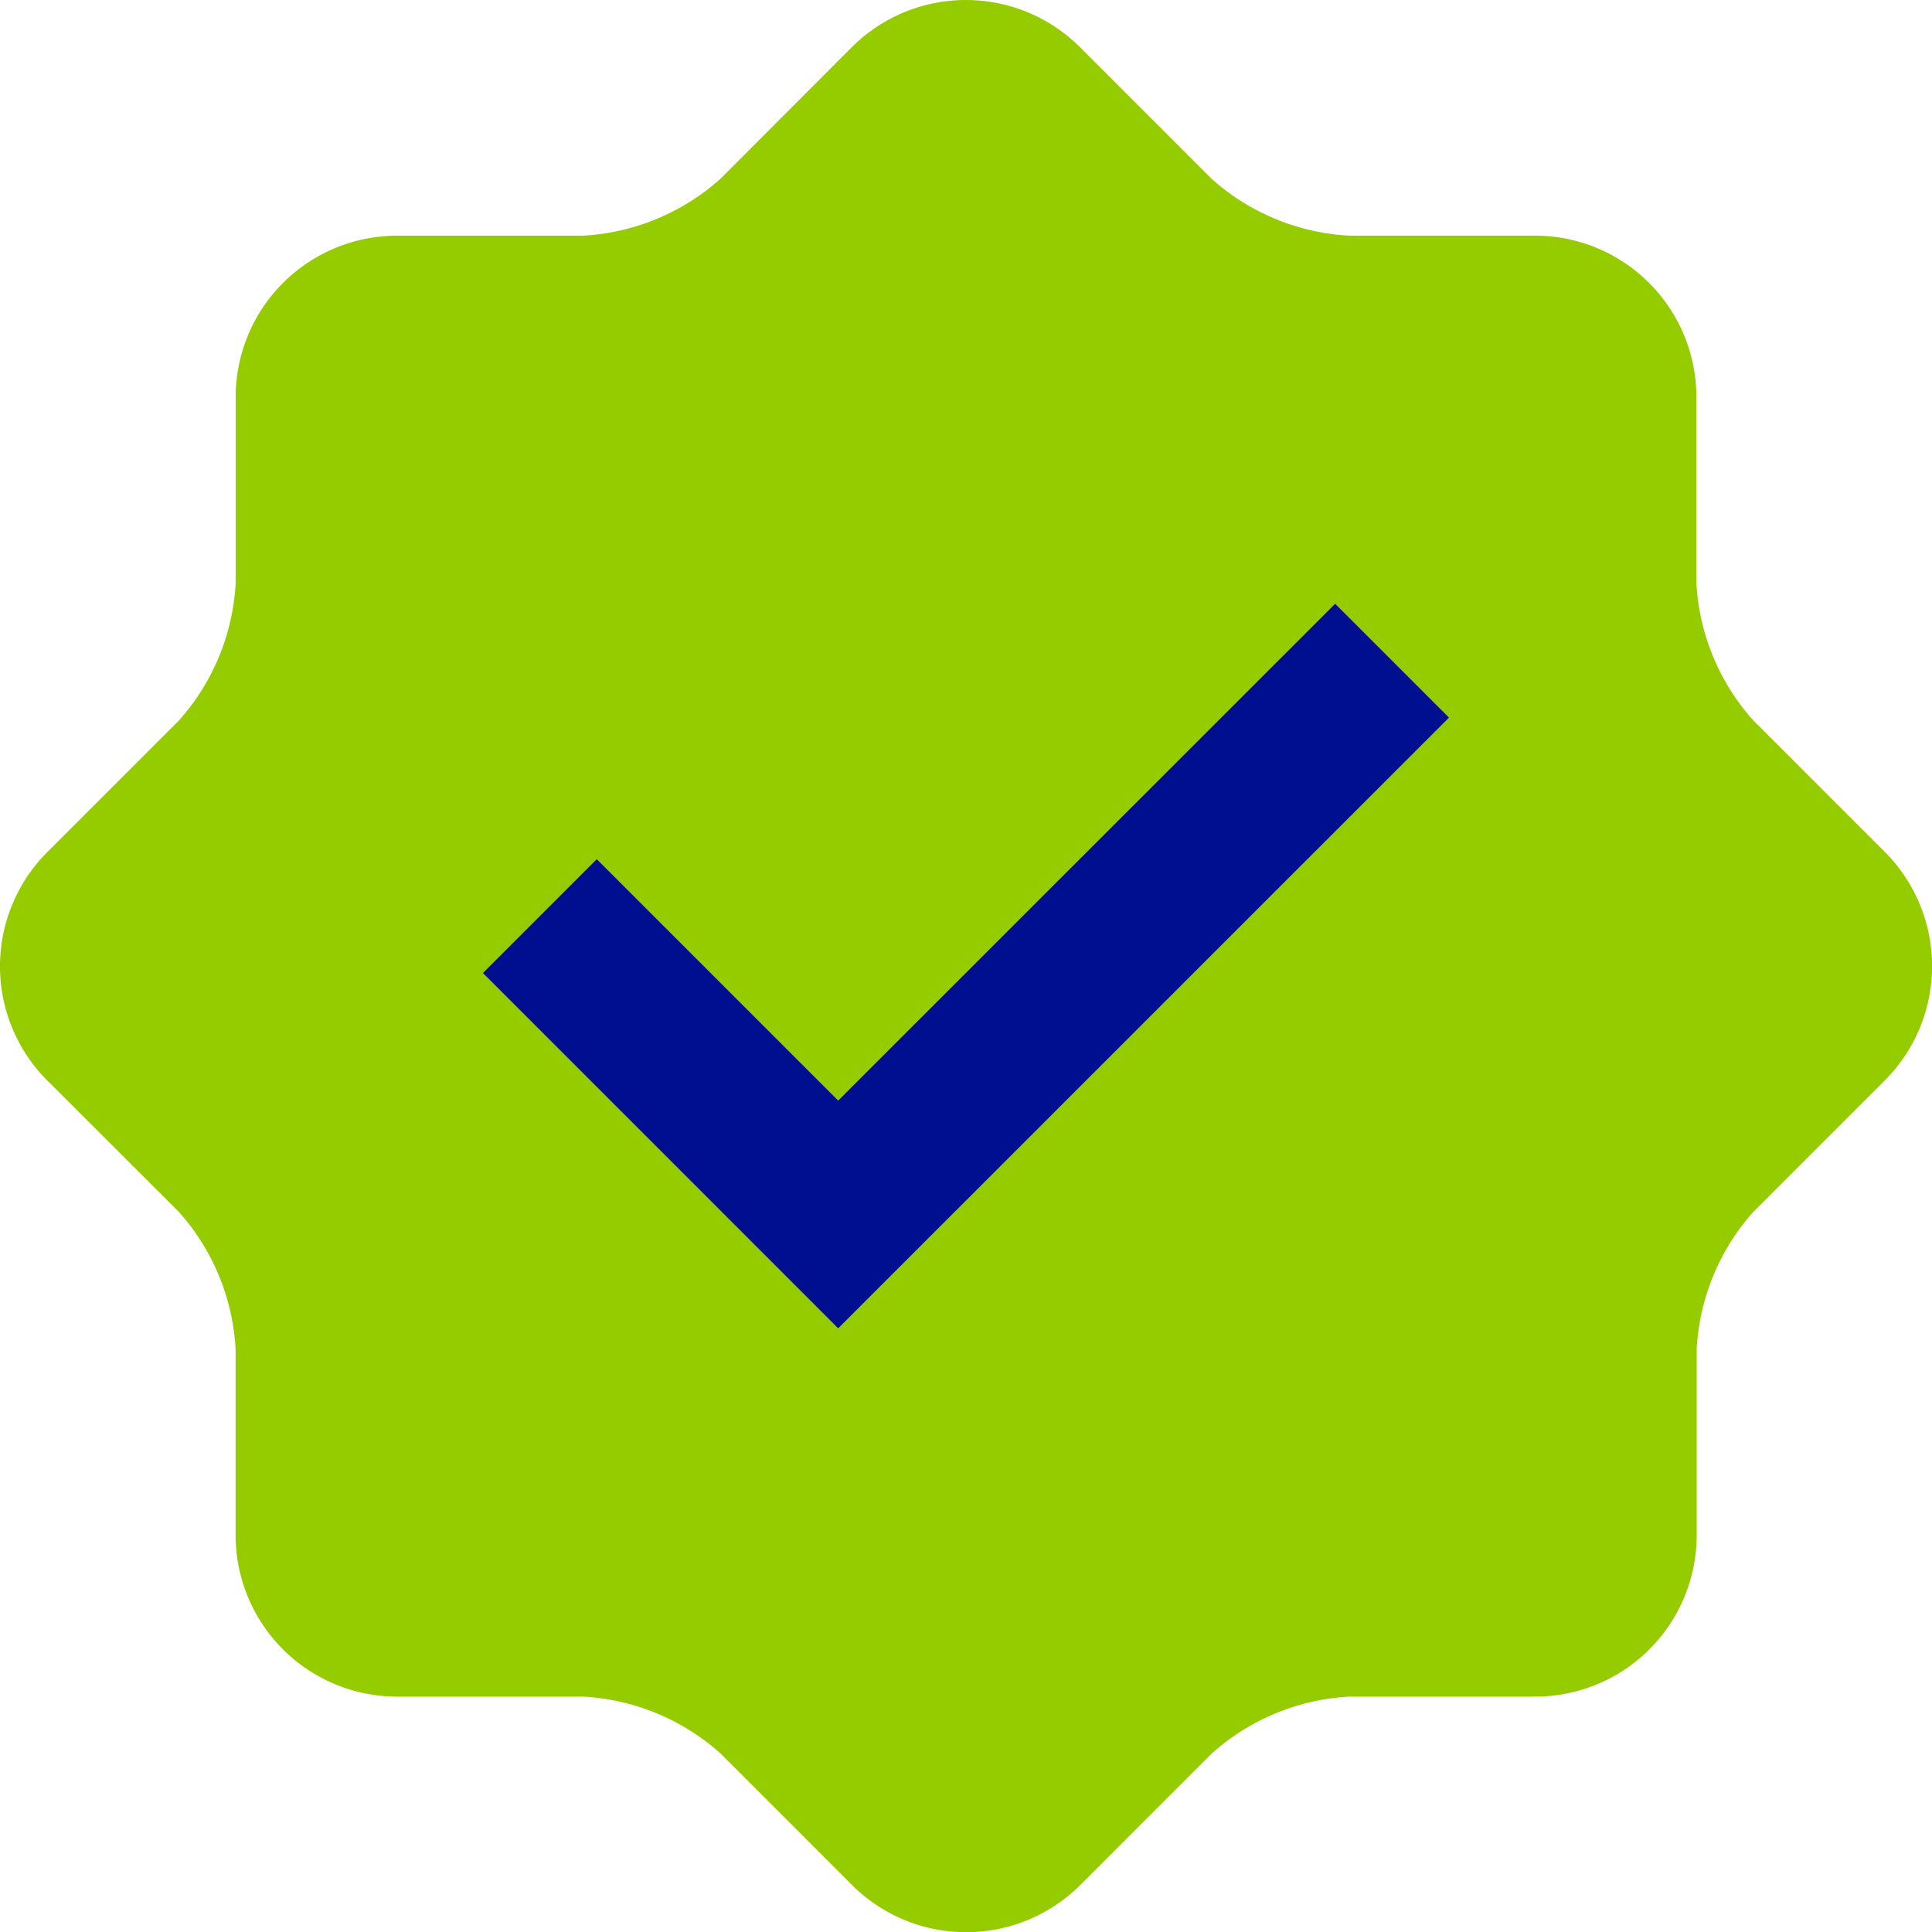
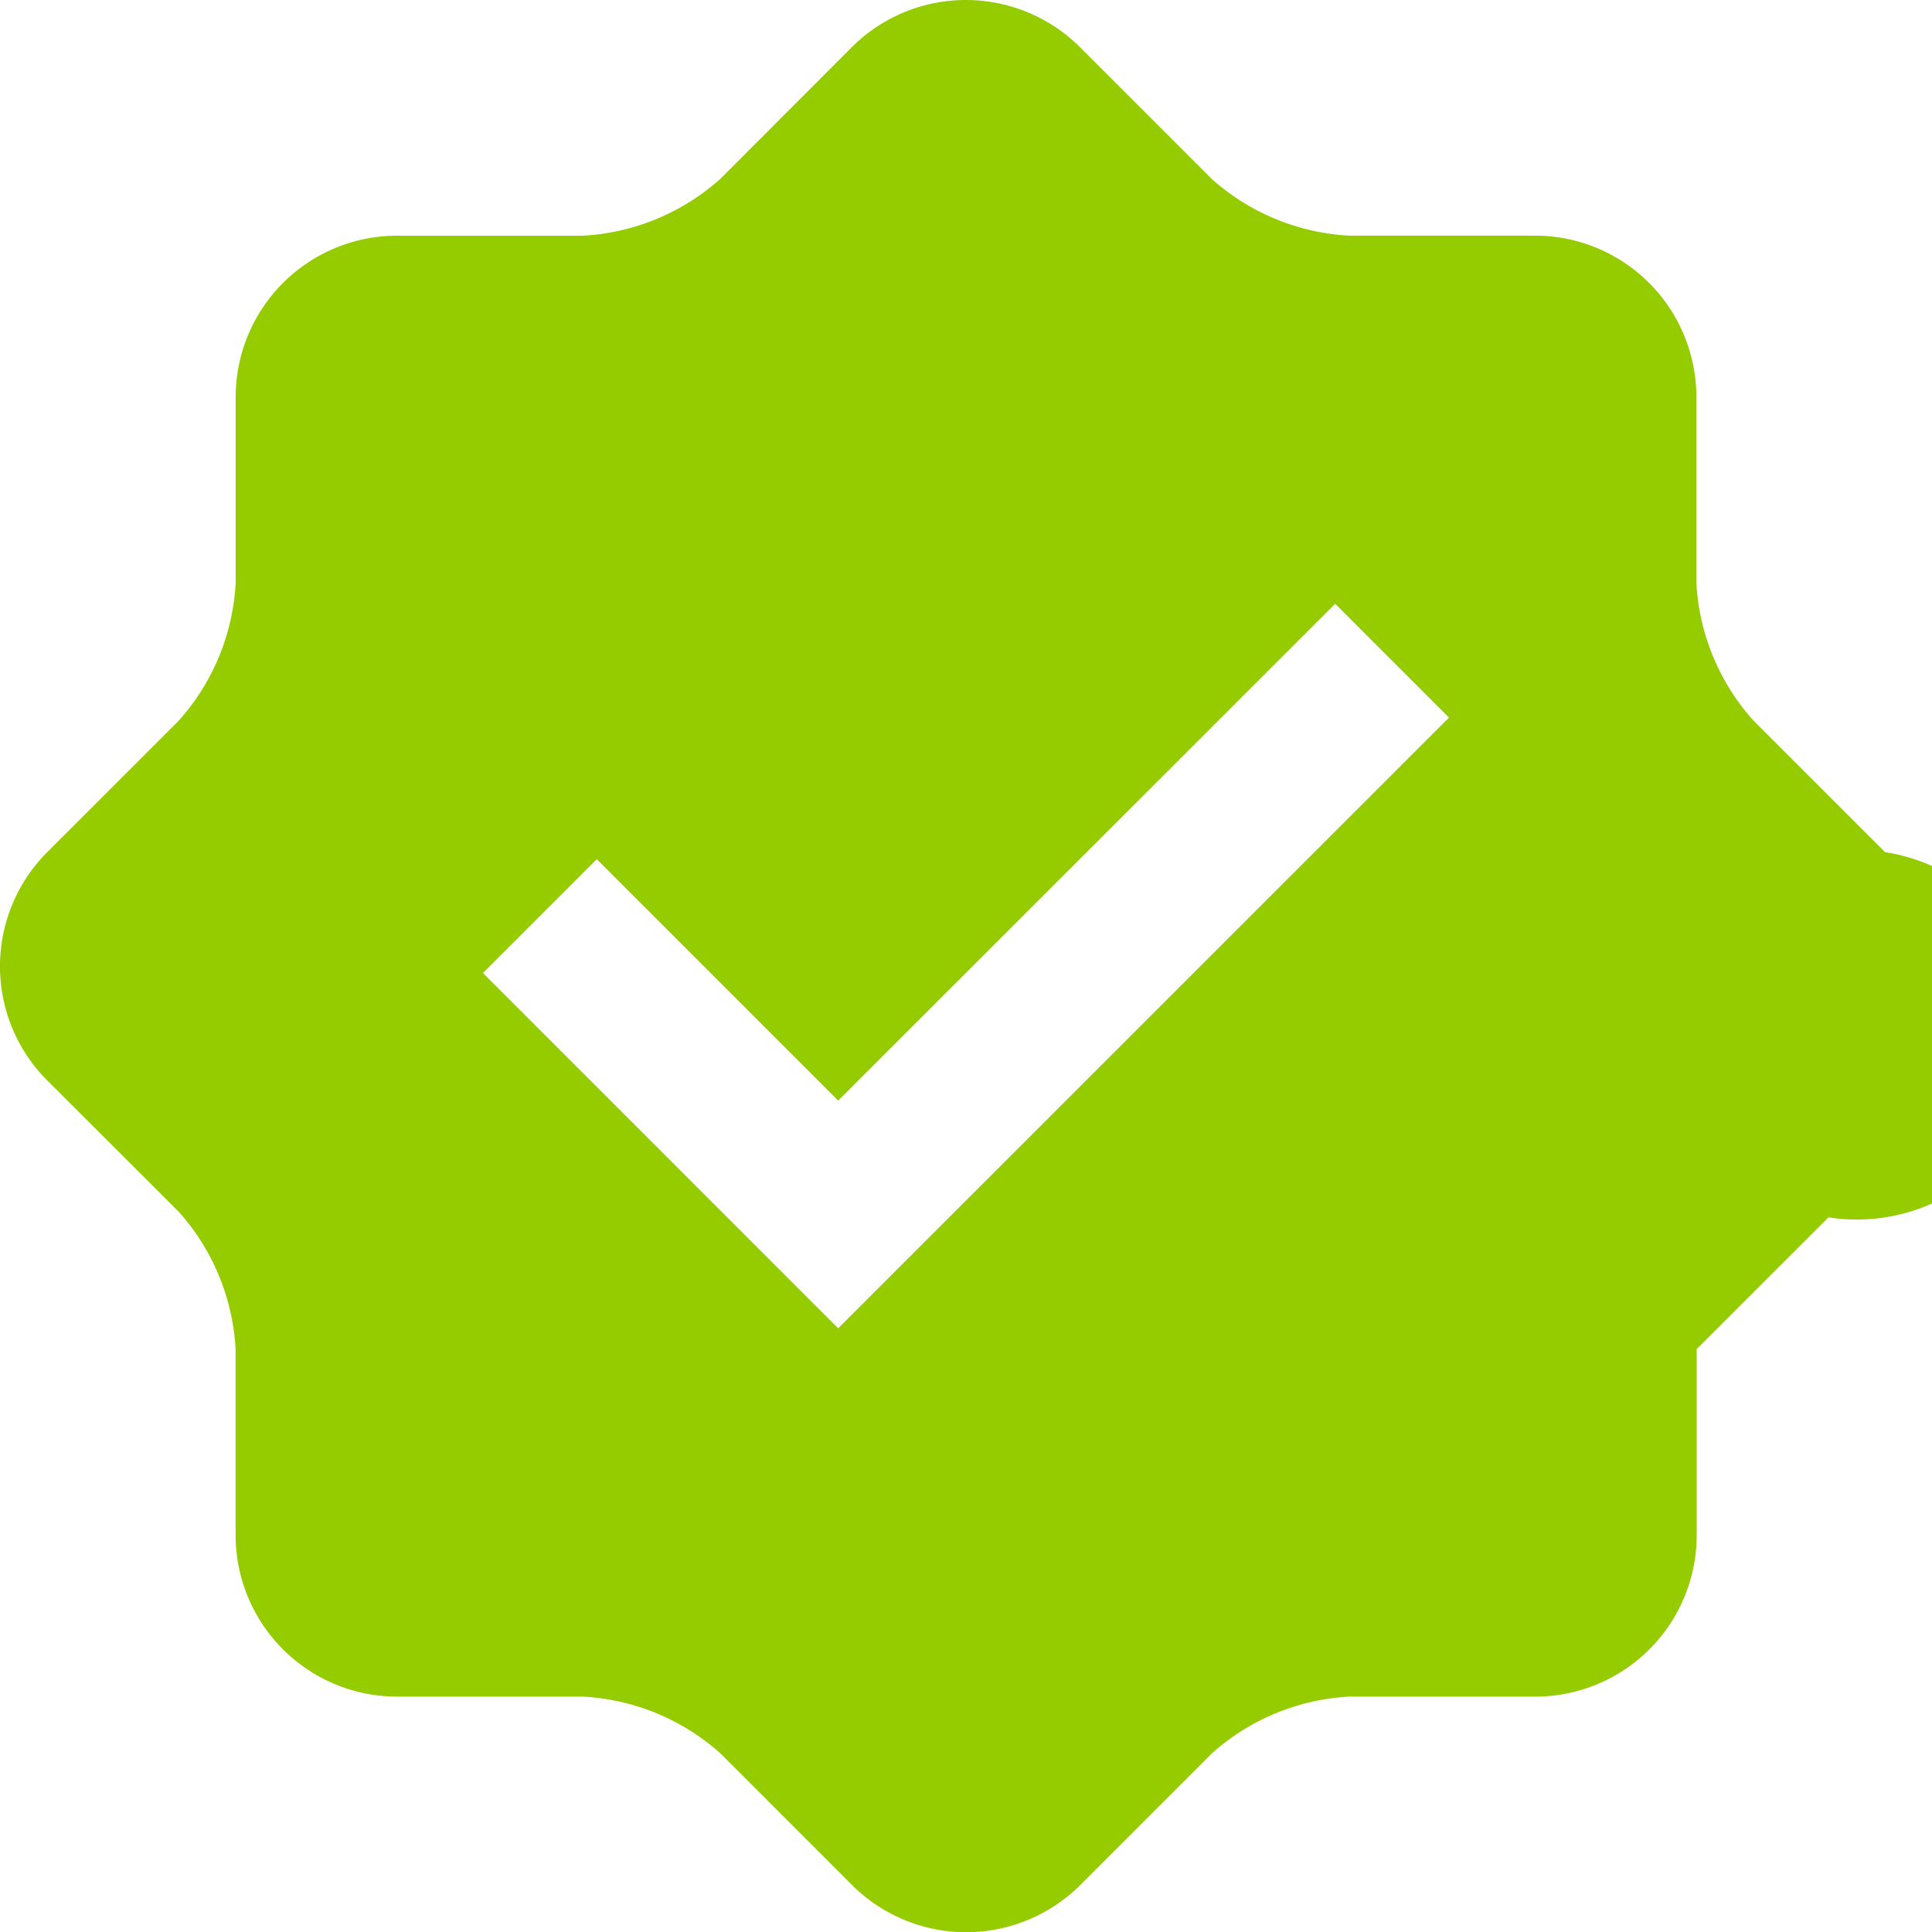
<svg xmlns="http://www.w3.org/2000/svg" width="70.241" height="70.242" viewBox="0 0 70.241 70.242">
  <g id="Group_288" data-name="Group 288" transform="translate(-1411 -2920.676)">
-     <circle id="Ellipse_27" data-name="Ellipse 27" cx="22" cy="22" r="22" transform="translate(1424 2935)" fill="#000f8f" />
    <g id="checked" transform="translate(1410.997 2920.677)">
      <g id="Group_287" data-name="Group 287" transform="translate(0.003 0)">
-         <path id="Path_436" data-name="Path 436" d="M68.538,30.981l-4.791-4.79a8.14,8.14,0,0,1-2.069-5V14.422a5.871,5.871,0,0,0-5.854-5.856H49.048a8.153,8.153,0,0,1-5-2.07l-4.79-4.79a5.872,5.872,0,0,0-8.278,0L26.195,6.5a8.157,8.157,0,0,1-5,2.068H14.425a5.871,5.871,0,0,0-5.854,5.855V21.2a8.153,8.153,0,0,1-2.069,5l-4.791,4.79a5.873,5.873,0,0,0,0,8.282L6.5,44.053a8.15,8.15,0,0,1,2.069,5v6.774a5.873,5.873,0,0,0,5.854,5.855H21.2a8.15,8.15,0,0,1,5,2.068l4.79,4.792a5.875,5.875,0,0,0,8.278,0l4.79-4.792a8.149,8.149,0,0,1,5-2.068h6.777a5.871,5.871,0,0,0,5.854-5.855V49.048a8.141,8.141,0,0,1,2.069-5l4.791-4.79A5.88,5.88,0,0,0,68.538,30.981ZM30.477,48.292,17.562,35.375,21.7,31.237l8.777,8.777L48.545,21.951l4.138,4.138Z" transform="translate(-0.003 0)" fill="#94cc00" />
+         <path id="Path_436" data-name="Path 436" d="M68.538,30.981l-4.791-4.79a8.14,8.14,0,0,1-2.069-5V14.422a5.871,5.871,0,0,0-5.854-5.856H49.048a8.153,8.153,0,0,1-5-2.07l-4.79-4.79a5.872,5.872,0,0,0-8.278,0L26.195,6.5a8.157,8.157,0,0,1-5,2.068H14.425a5.871,5.871,0,0,0-5.854,5.855V21.2a8.153,8.153,0,0,1-2.069,5l-4.791,4.79a5.873,5.873,0,0,0,0,8.282L6.5,44.053a8.15,8.15,0,0,1,2.069,5v6.774a5.873,5.873,0,0,0,5.854,5.855H21.2a8.15,8.15,0,0,1,5,2.068l4.79,4.792a5.875,5.875,0,0,0,8.278,0l4.79-4.792a8.149,8.149,0,0,1,5-2.068h6.777a5.871,5.871,0,0,0,5.854-5.855V49.048l4.791-4.79A5.88,5.88,0,0,0,68.538,30.981ZM30.477,48.292,17.562,35.375,21.7,31.237l8.777,8.777L48.545,21.951l4.138,4.138Z" transform="translate(-0.003 0)" fill="#94cc00" />
      </g>
    </g>
  </g>
</svg>